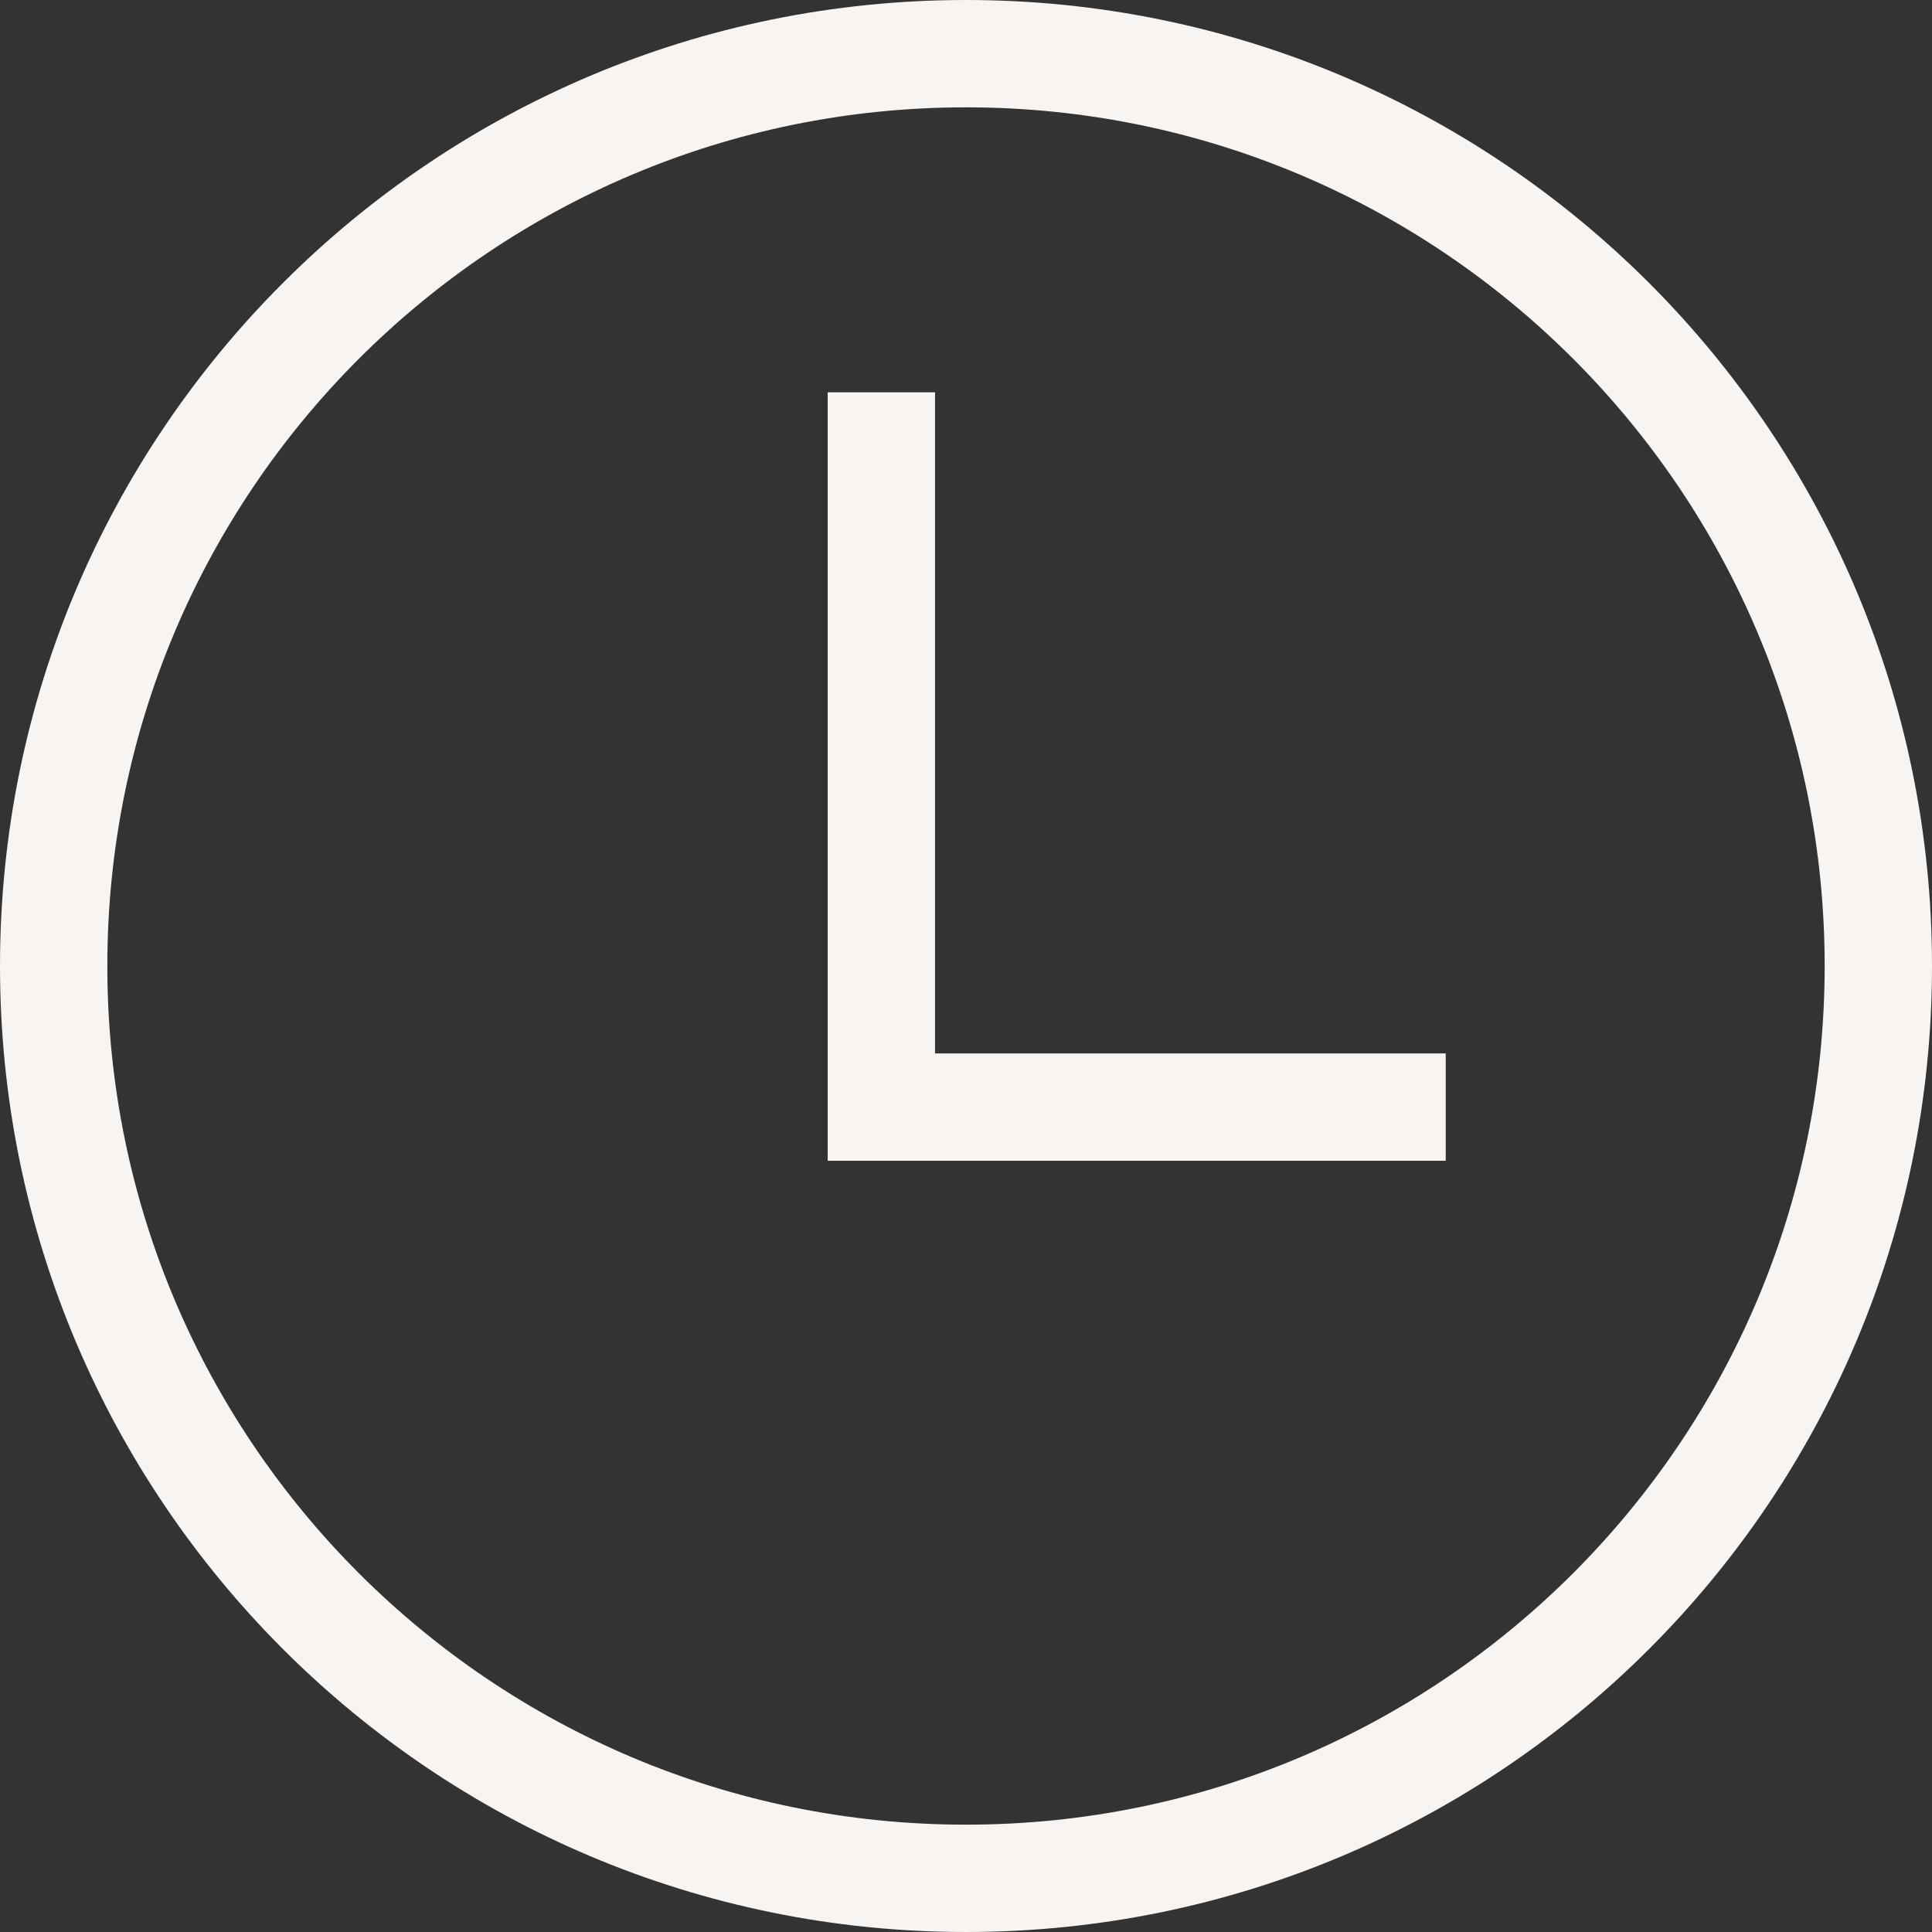
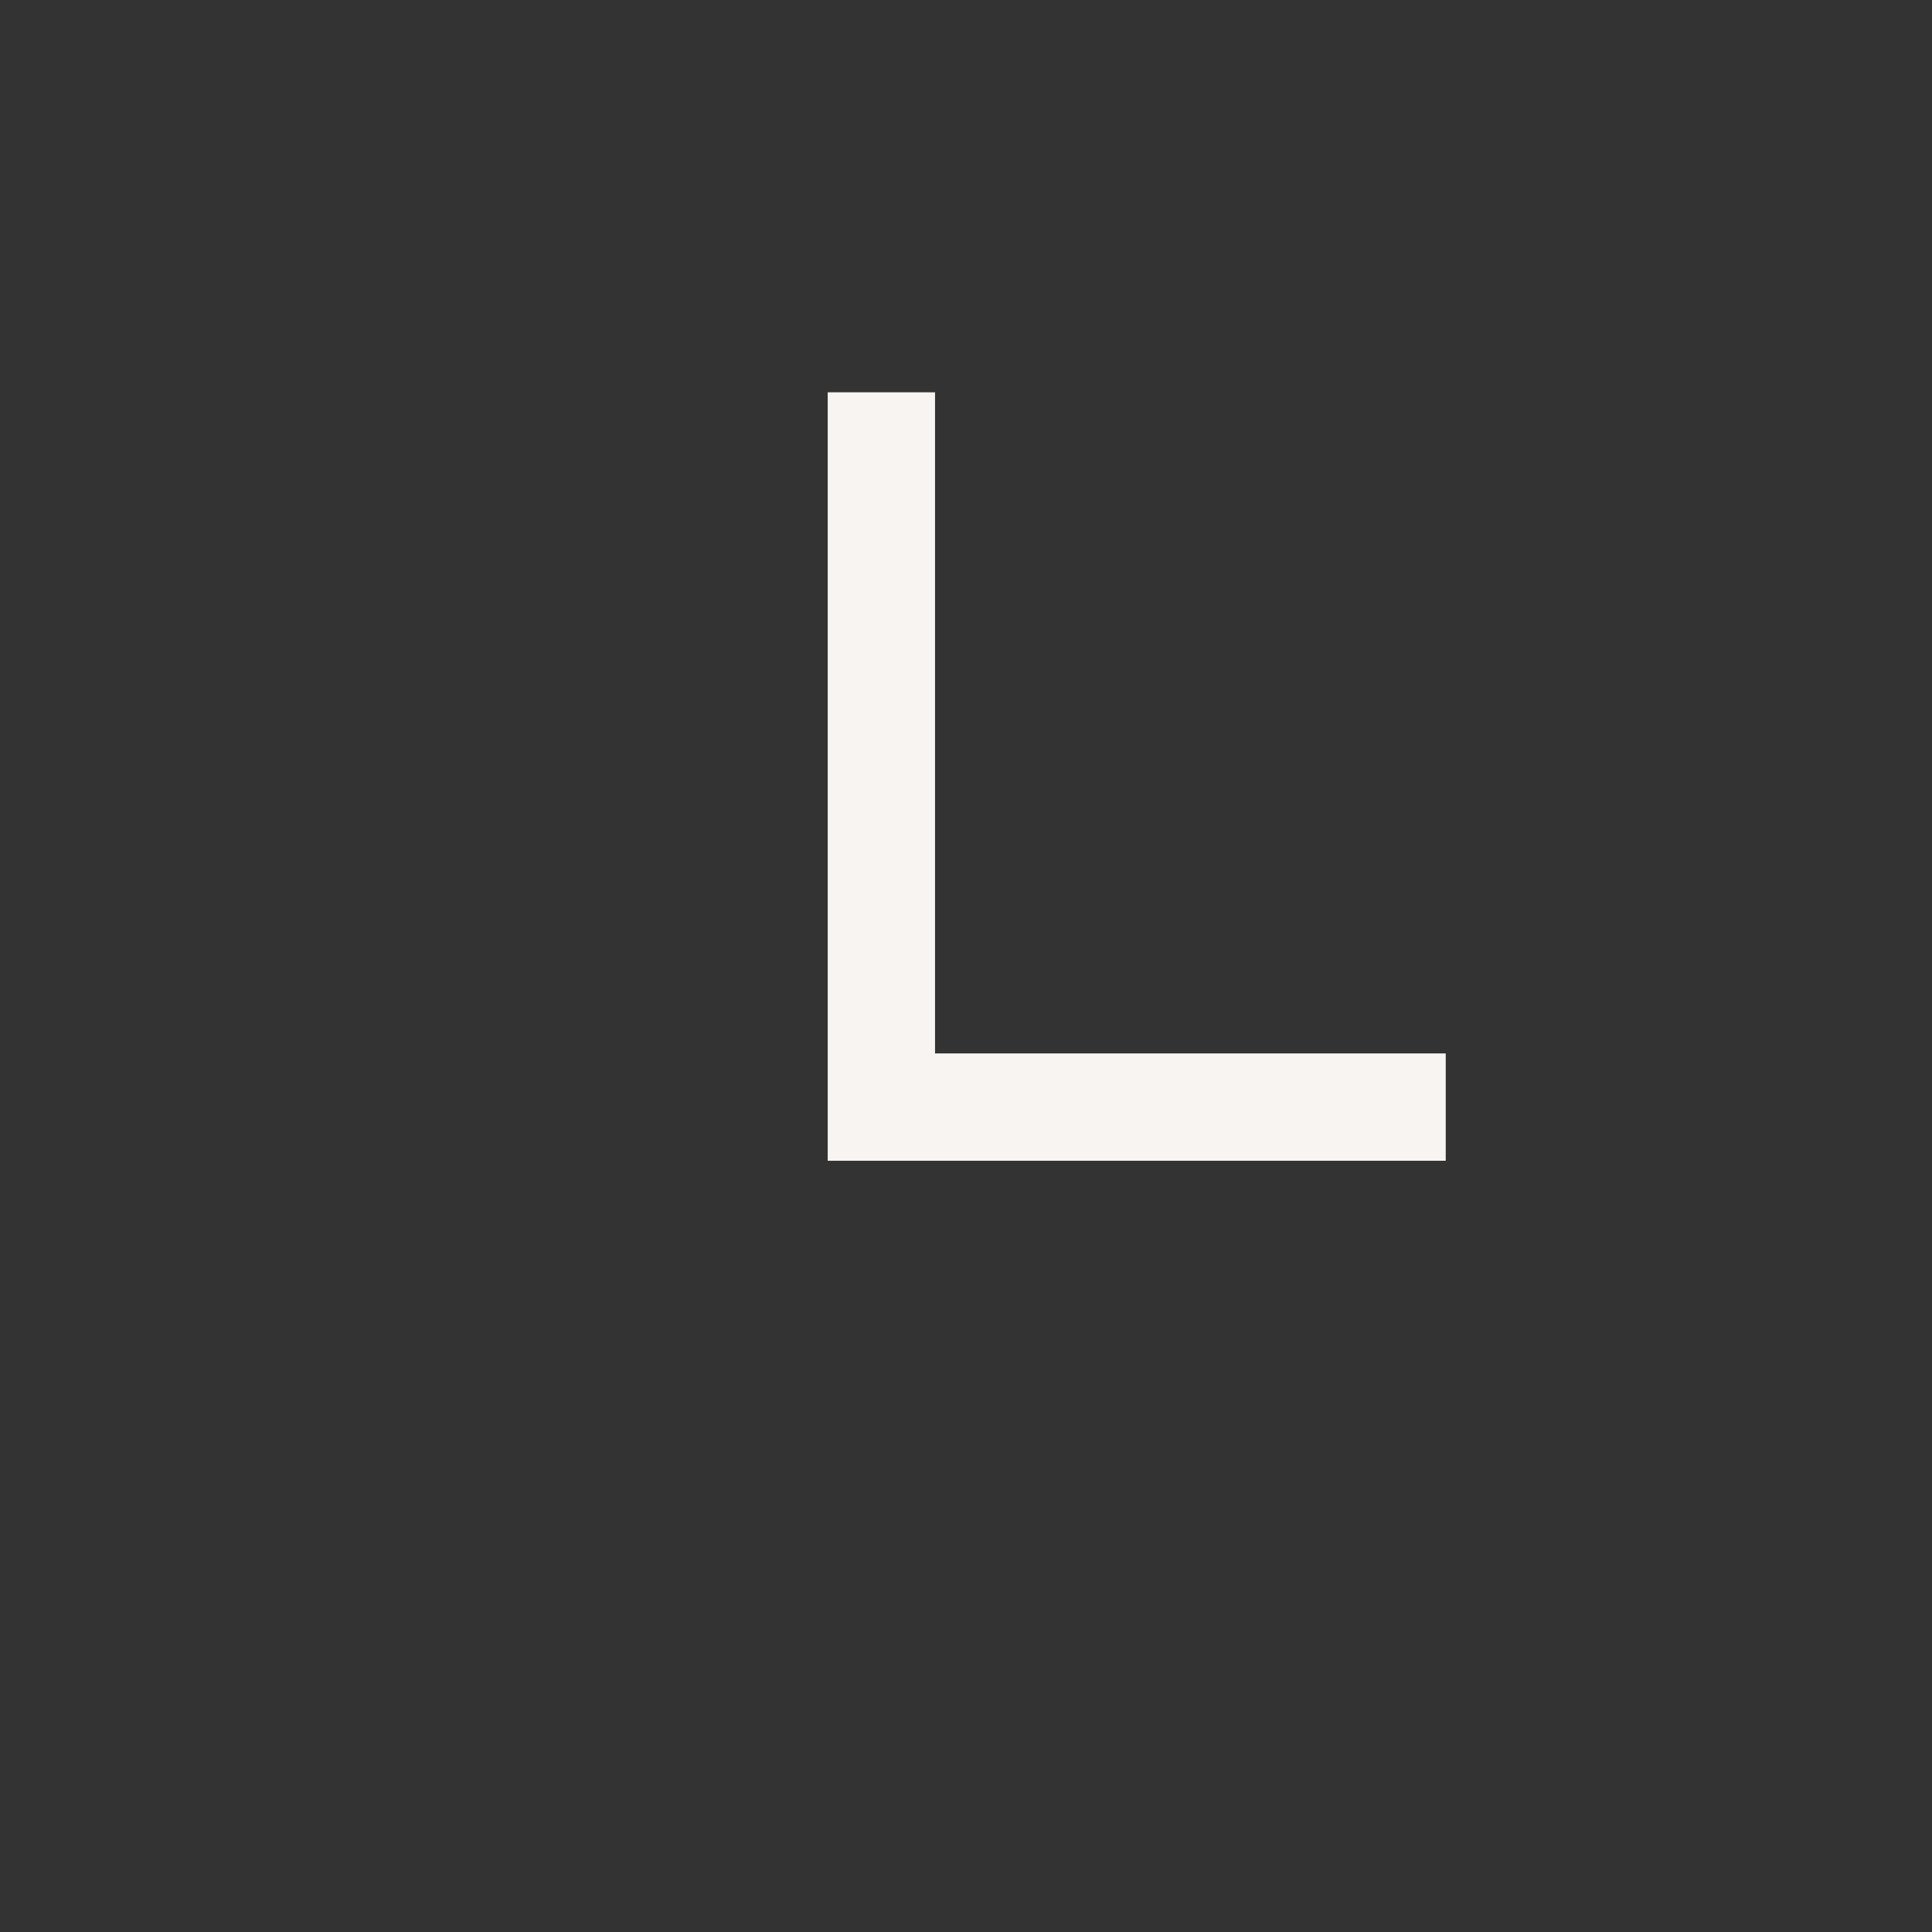
<svg xmlns="http://www.w3.org/2000/svg" width="36px" height="36px" viewBox="0 0 36 36" version="1.1">
  <rect x="0" y="0" width="36" height="36" fill="#333333" stroke="none" />
  <title>picto_montre</title>
  <desc>Created with Sketch.</desc>
  <g id="Symbols" stroke="none" stroke-width="1" fill="none" fill-rule="evenodd">
    <g id="footer" transform="translate(-758, -191)" stroke="#F8F4F1" stroke-width="2">
      <g id="picto_montre" transform="translate(759, 192)">
-         <path d="M34,17 C34,26.389 26.389,34 17,34 C7.611,34 0,26.389 0,17 C0,7.611 7.611,0 17,0 C26.389,0 34,7.611 34,17 Z" id="Stroke-1" />
        <polyline id="Stroke-3" points="15.423 6.31 15.423 19.629 25.939 19.629" />
      </g>
    </g>
  </g>
</svg>